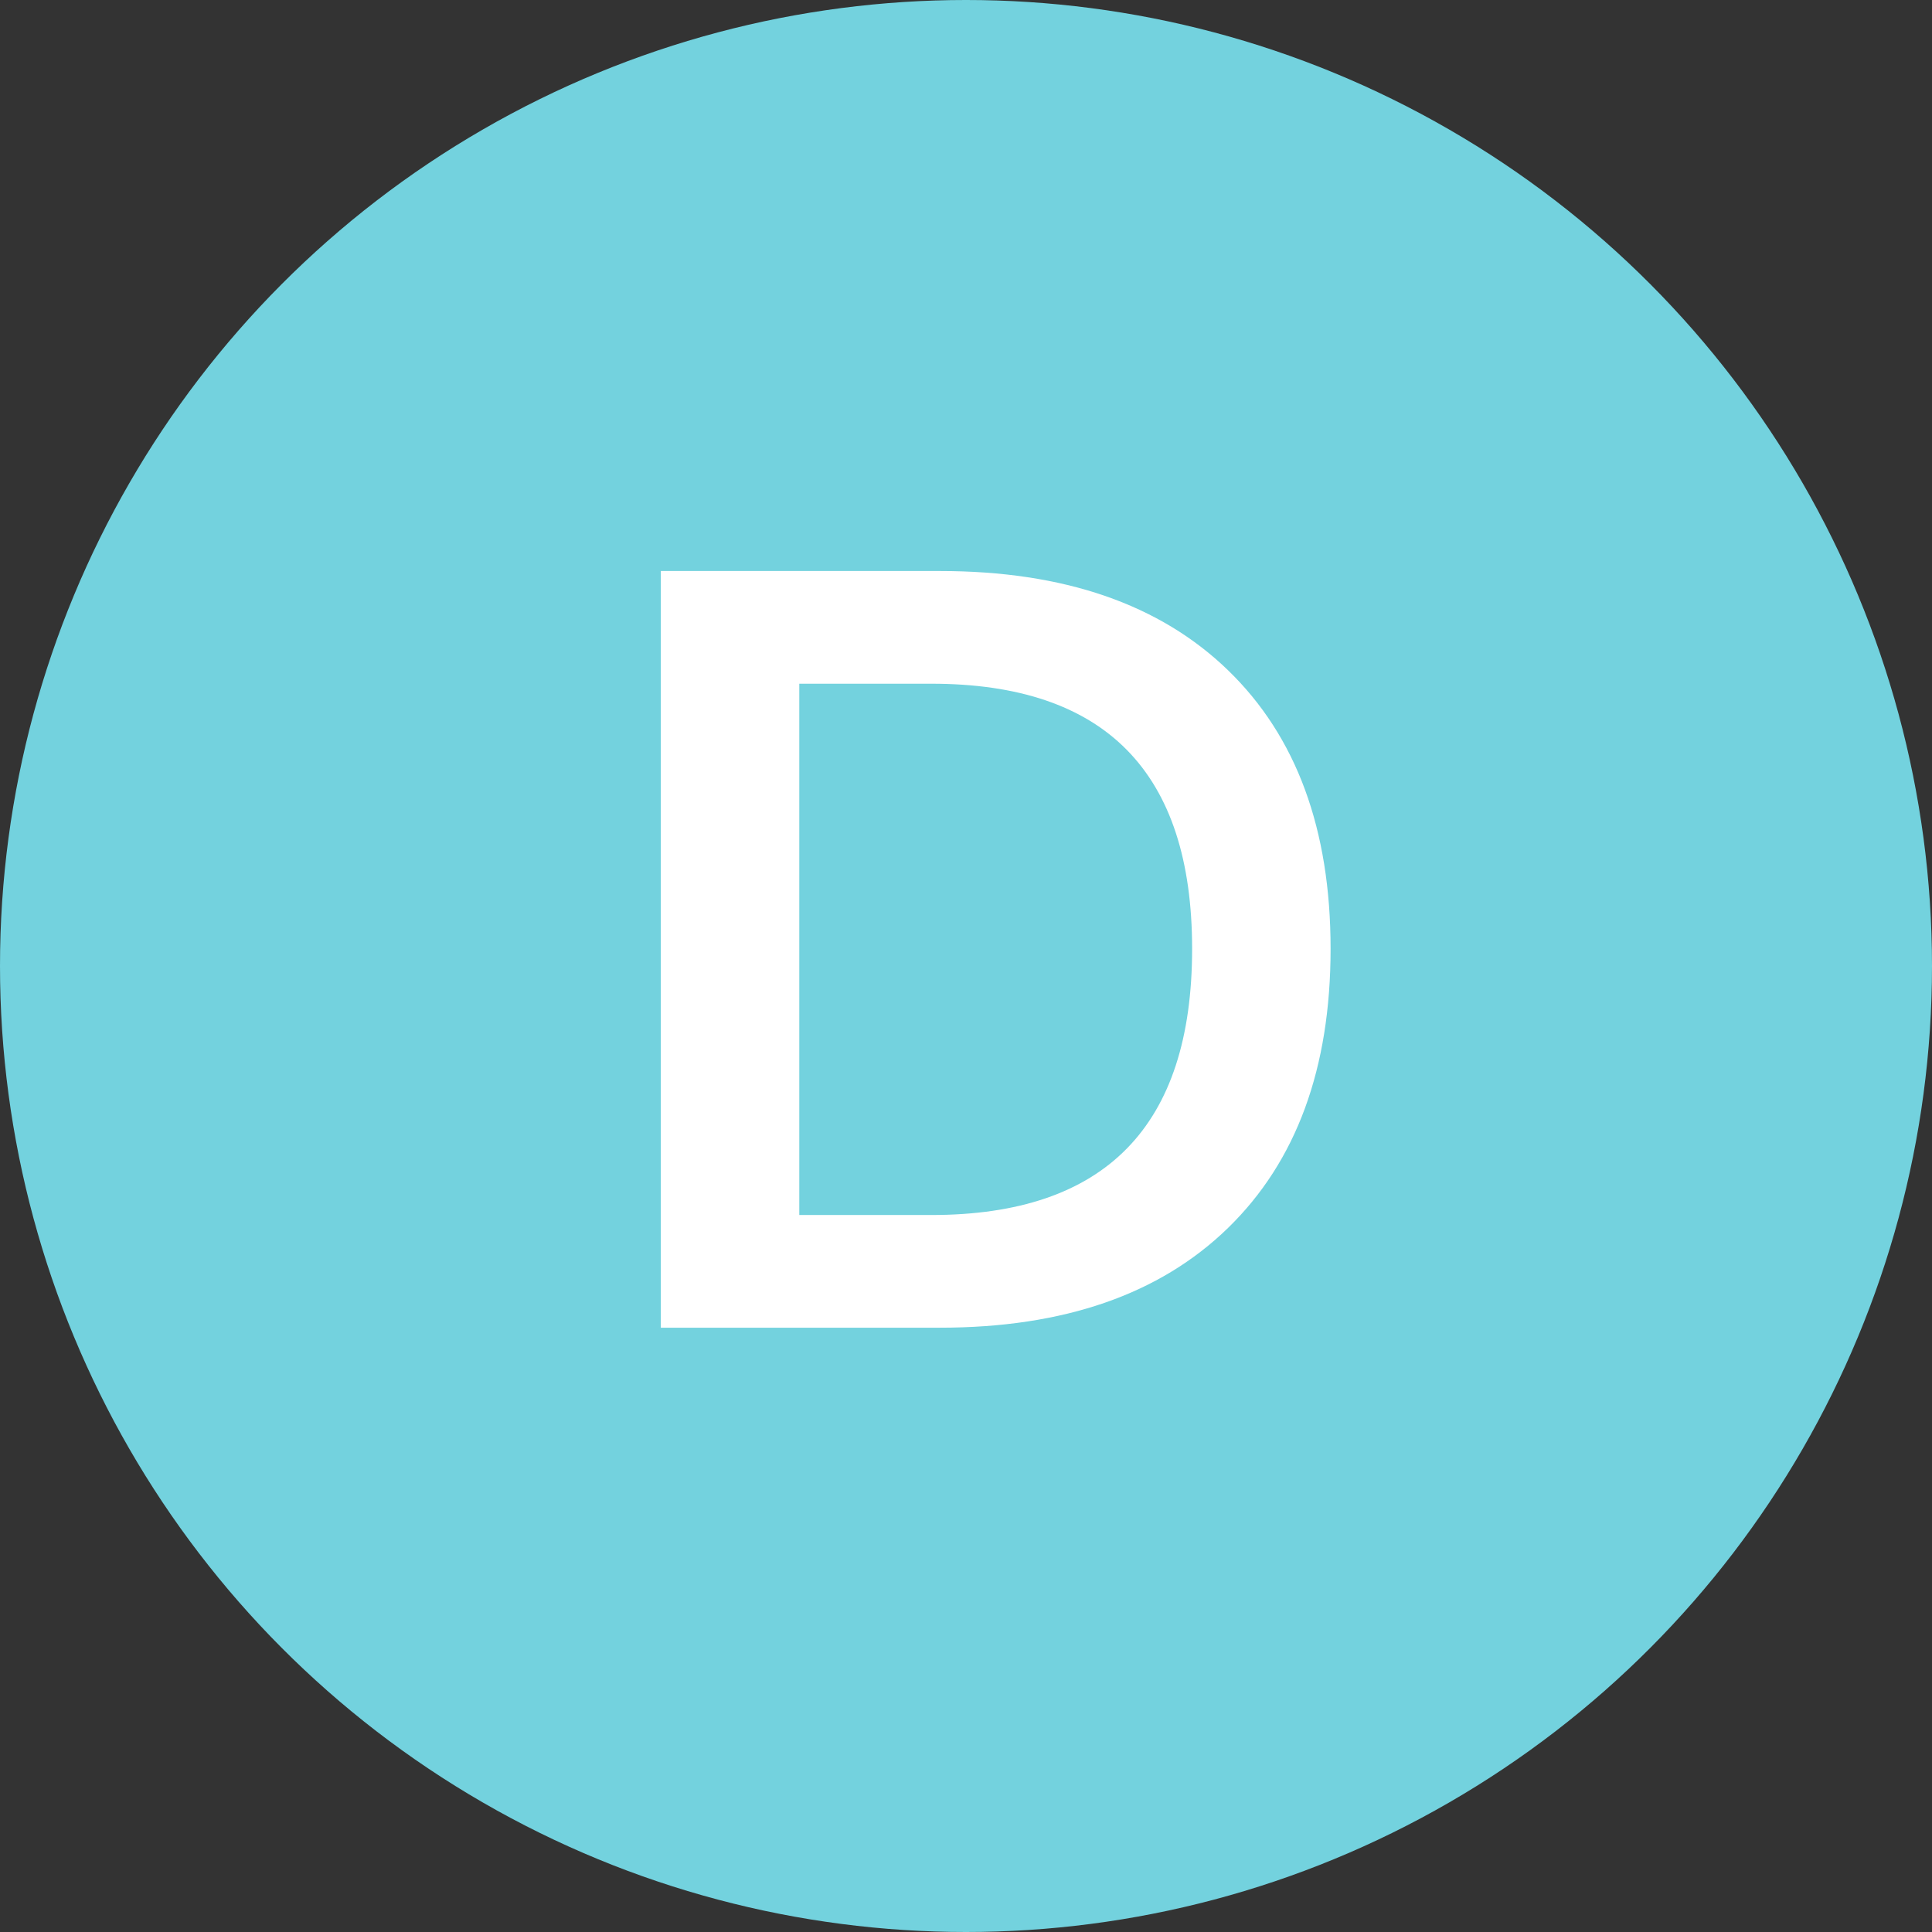
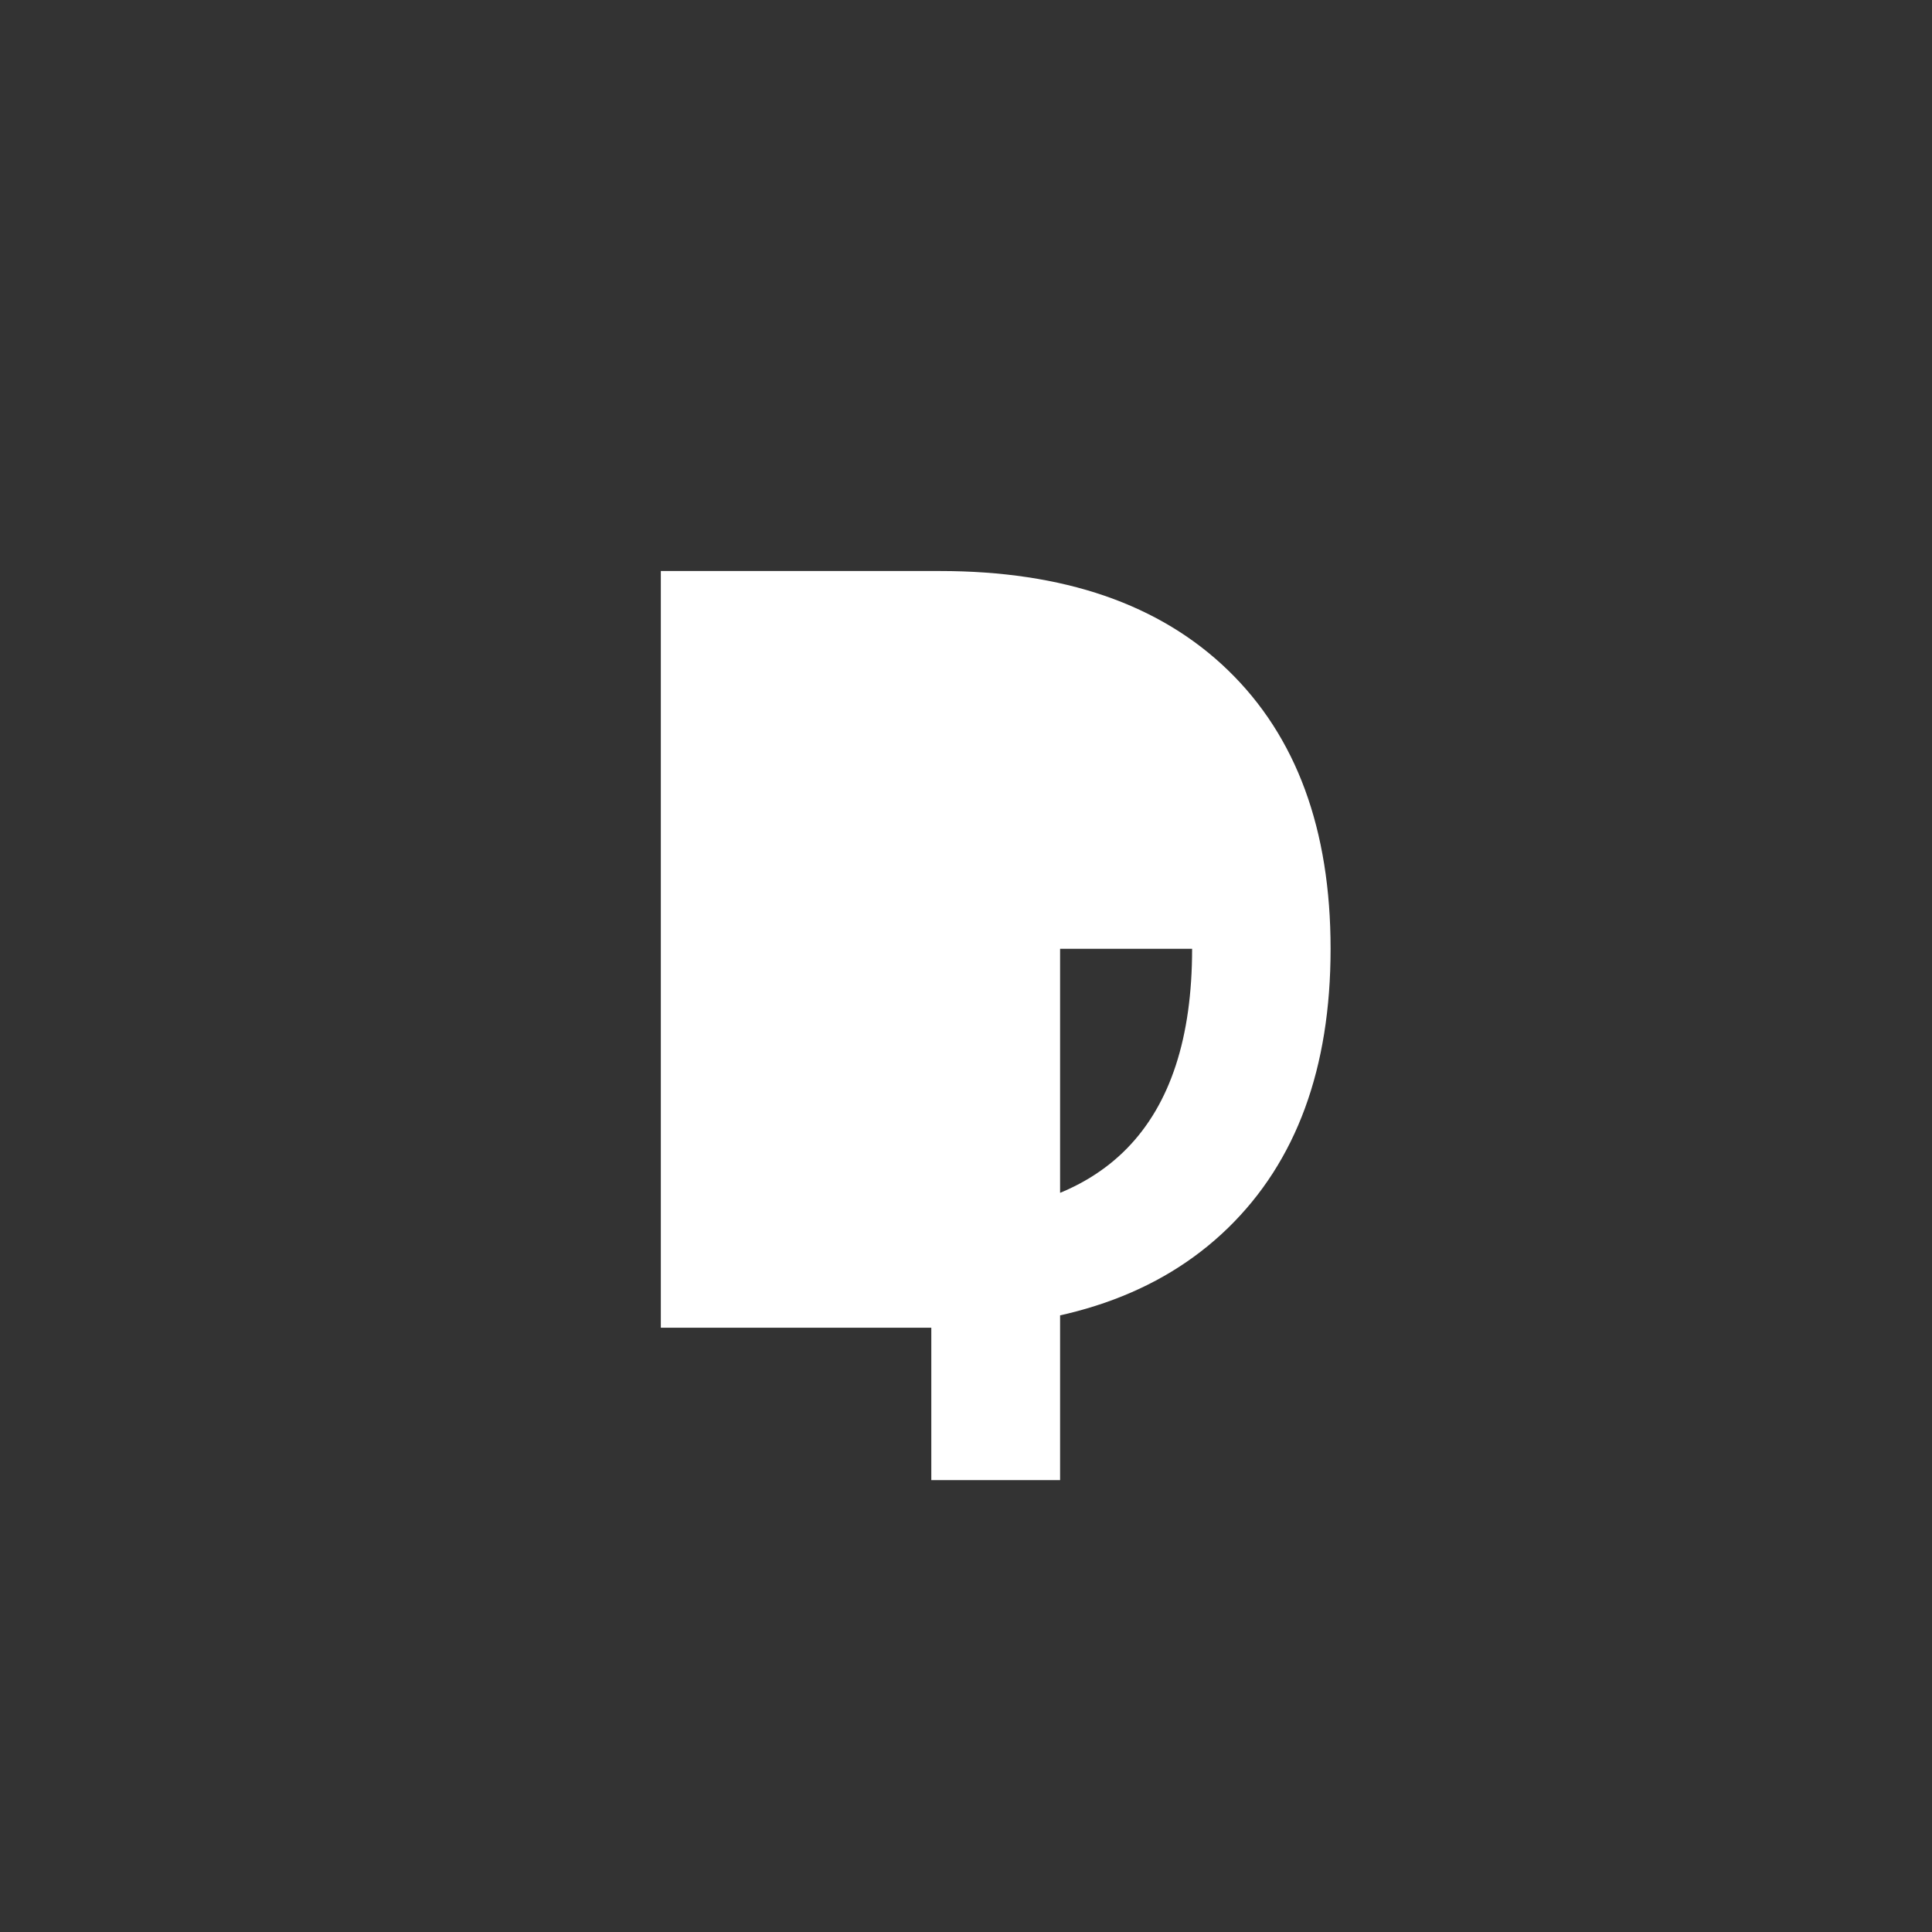
<svg xmlns="http://www.w3.org/2000/svg" version="1.1" id="D" x="0px" y="0px" width="144px" height="144px" viewBox="0 0 144 144" enable-background="new 0 0 144 144" xml:space="preserve">
  <rect x="0" y="0" width="144" height="144" fill="#333333" stroke="none" />
  <g>
-     <circle fill="#73D2DE" cx="72" cy="72" r="72" />
-   </g>
+     </g>
  <g>
-     <path fill="#FFFFFF" d="M49.254,42.56h20.8c9.227,0,16.387,2.467,21.48,7.4c5.092,4.934,7.64,11.854,7.64,20.759   c0,8.908-2.548,15.841-7.64,20.801c-5.094,4.96-12.254,7.439-21.48,7.439h-20.8V42.56z M69.414,90.56   c12.96,0,19.439-6.612,19.439-19.841c0-13.172-6.479-19.759-19.439-19.759h-9.84v39.6H69.414z" />
+     <path fill="#FFFFFF" d="M49.254,42.56h20.8c9.227,0,16.387,2.467,21.48,7.4c5.092,4.934,7.64,11.854,7.64,20.759   c0,8.908-2.548,15.841-7.64,20.801c-5.094,4.96-12.254,7.439-21.48,7.439h-20.8V42.56z M69.414,90.56   c12.96,0,19.439-6.612,19.439-19.841h-9.84v39.6H69.414z" />
  </g>
</svg>